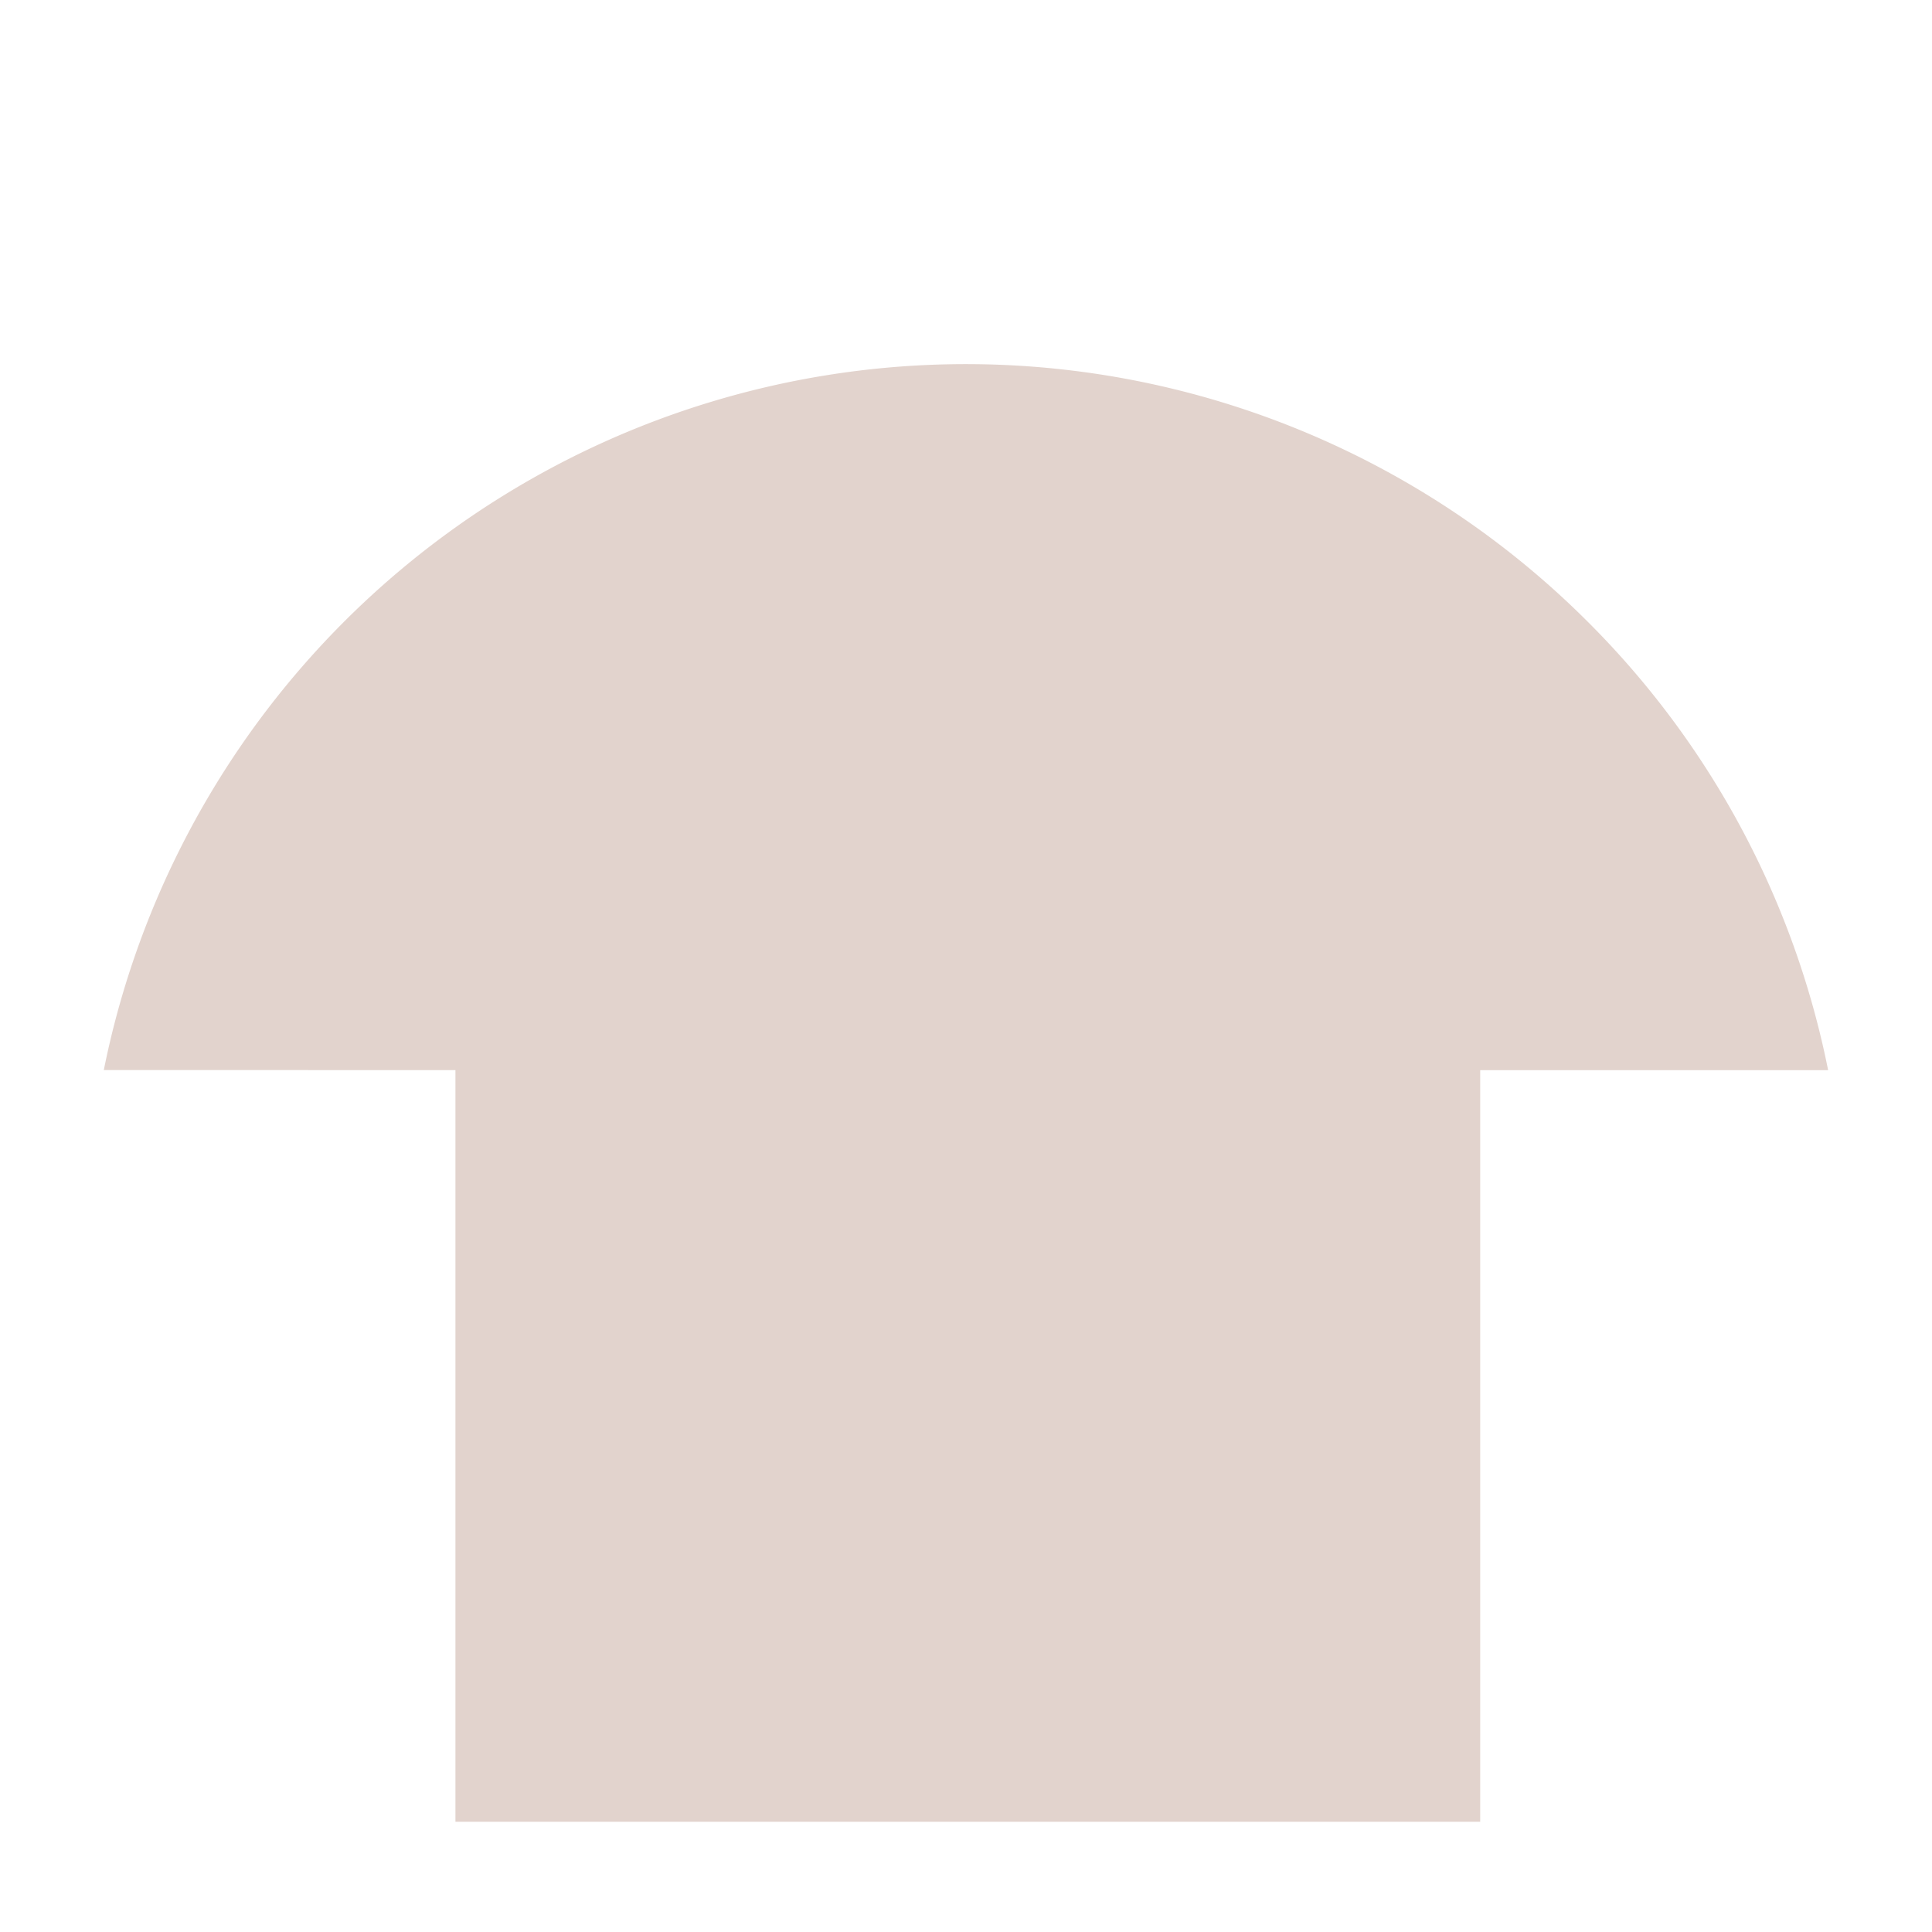
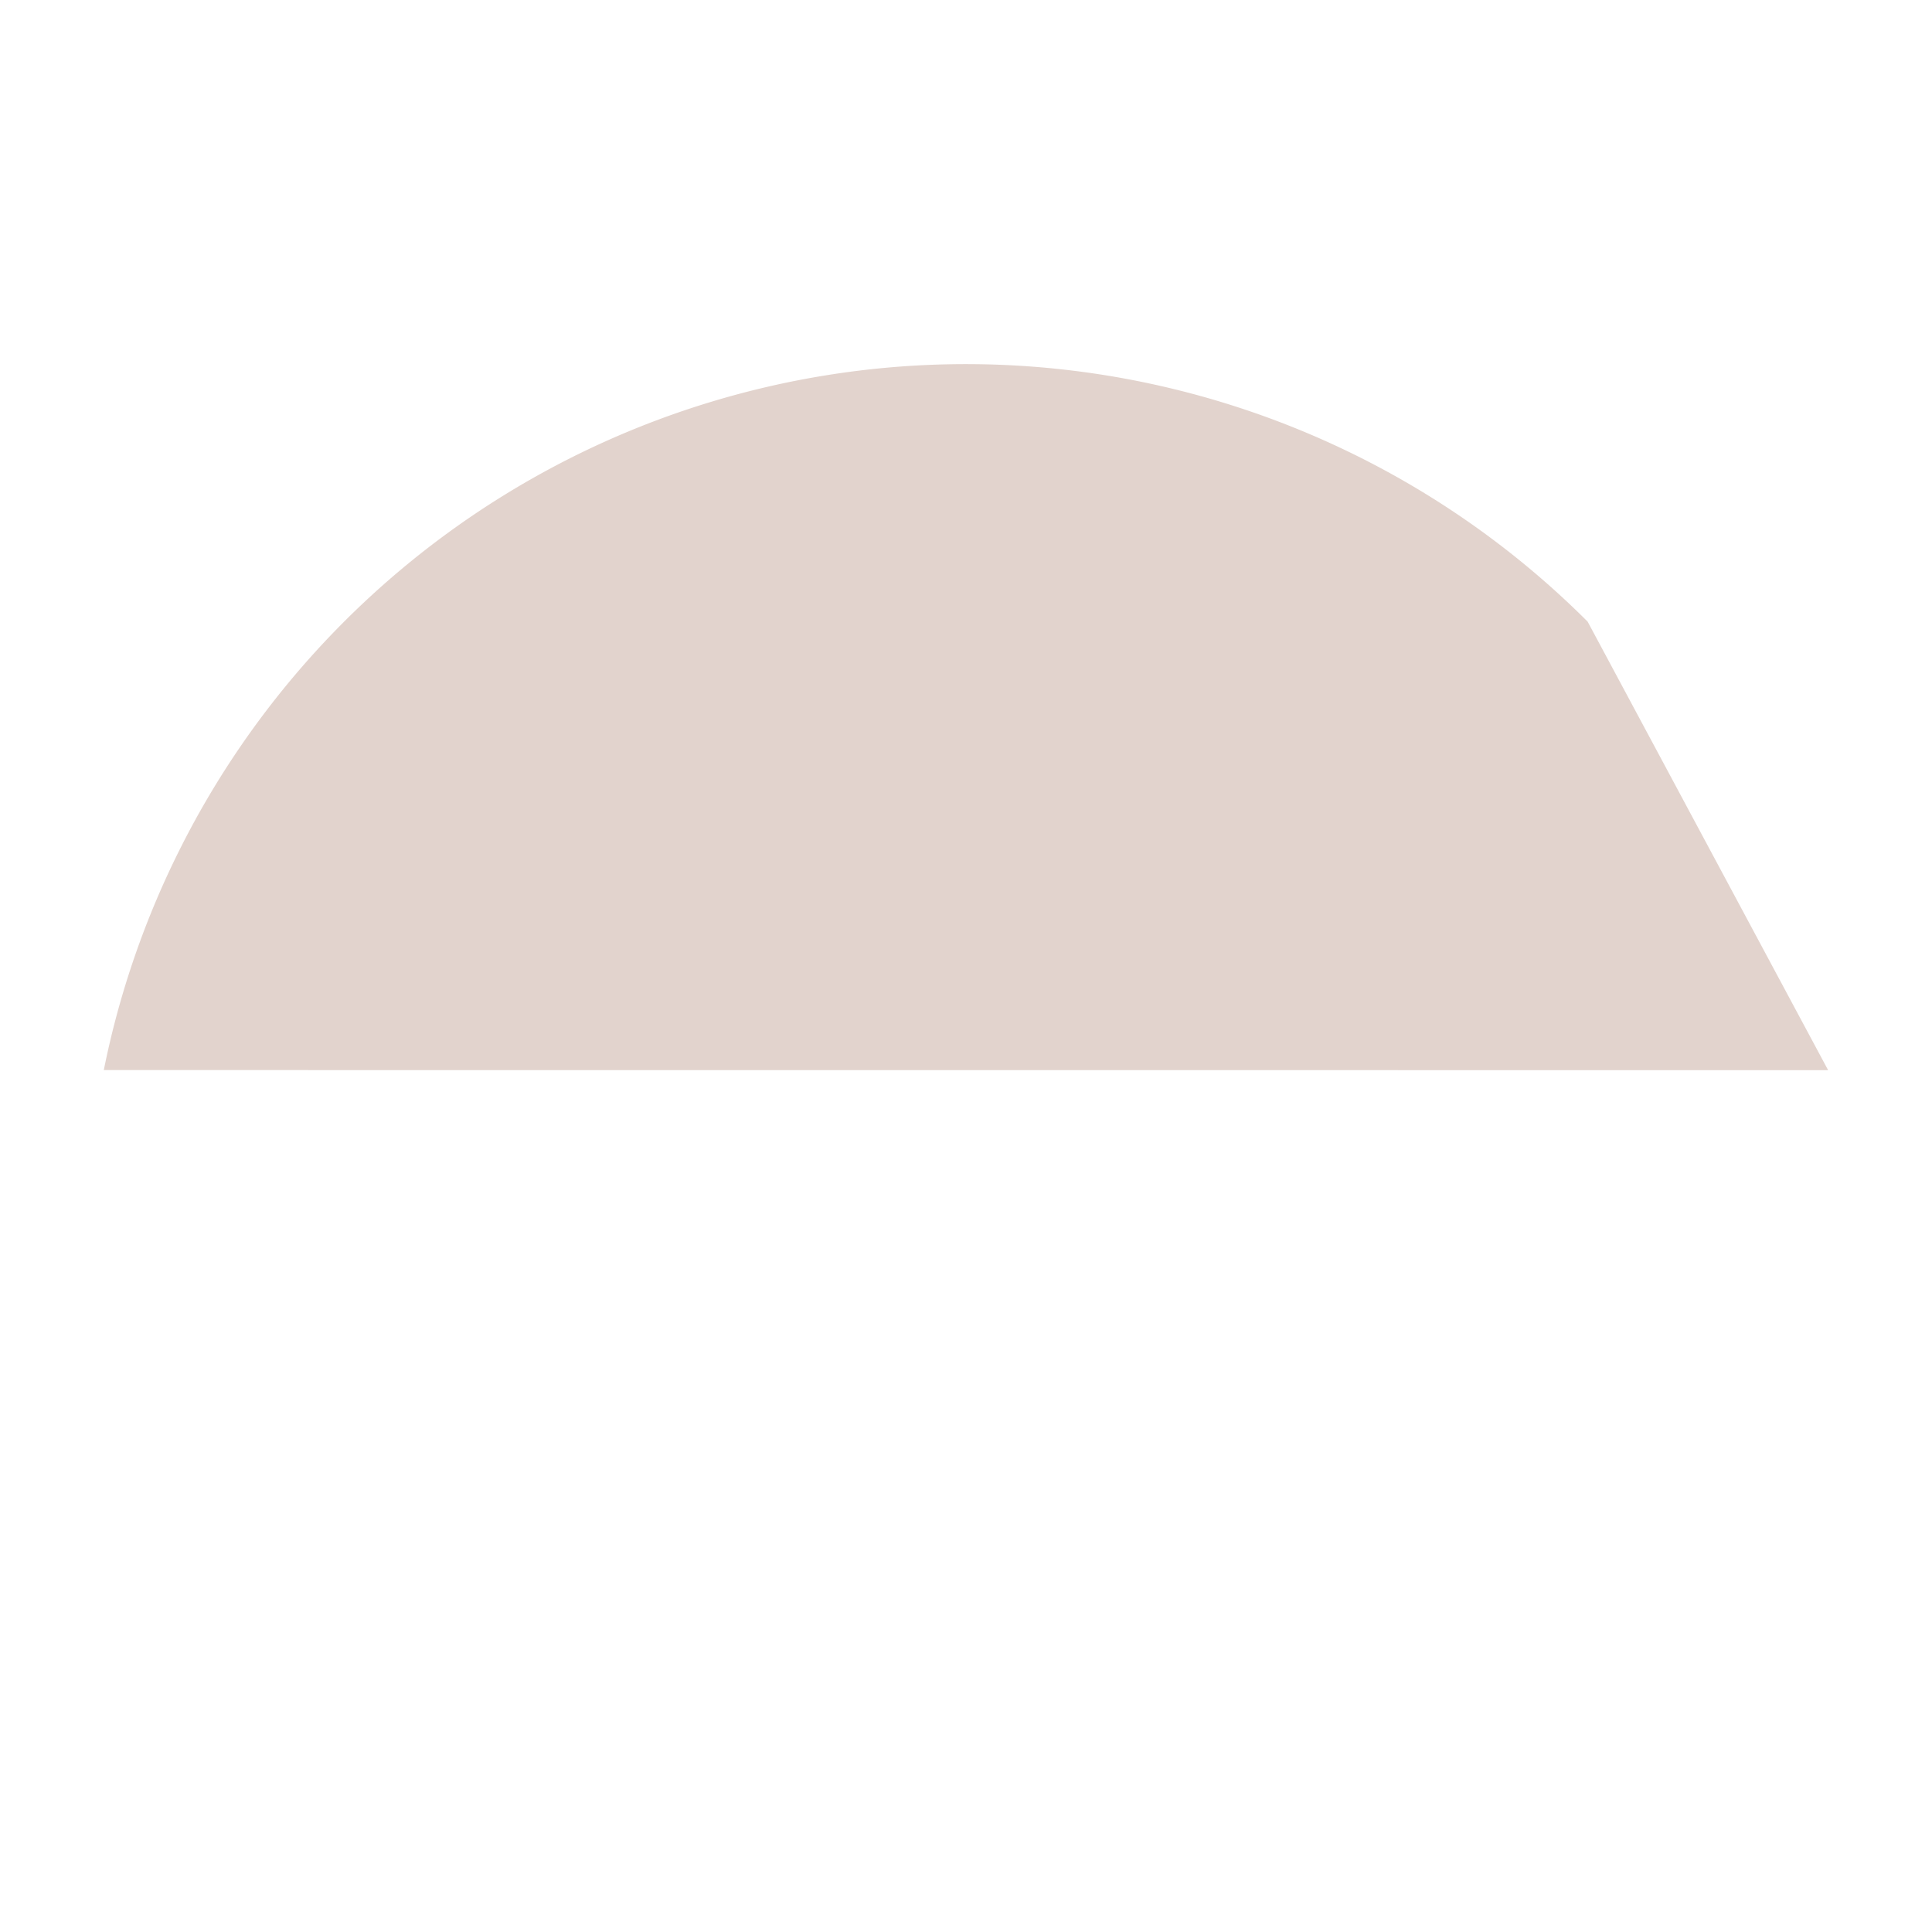
<svg xmlns="http://www.w3.org/2000/svg" width="16.968" height="16.968" viewBox="0 0 16.968 16.968">
  <g id="グループ_384" data-name="グループ 384" transform="translate(-114 -287)">
-     <rect id="長方形_1182" data-name="長方形 1182" width="9" height="7" transform="translate(118 296)" fill="#e2d3cd" />
-     <path id="前面オブジェクトで型抜き_18" data-name="前面オブジェクトで型抜き 18" d="M7.721,0a7.723,7.723,0,0,0-6.43,12L12,1.292A7.686,7.686,0,0,0,7.721,0Z" transform="translate(122.484 287) rotate(45)" fill="#e2d3cd" />
+     <path id="前面オブジェクトで型抜き_18" data-name="前面オブジェクトで型抜き 18" d="M7.721,0a7.723,7.723,0,0,0-6.43,12L12,1.292Z" transform="translate(122.484 287) rotate(45)" fill="#e2d3cd" />
  </g>
</svg>